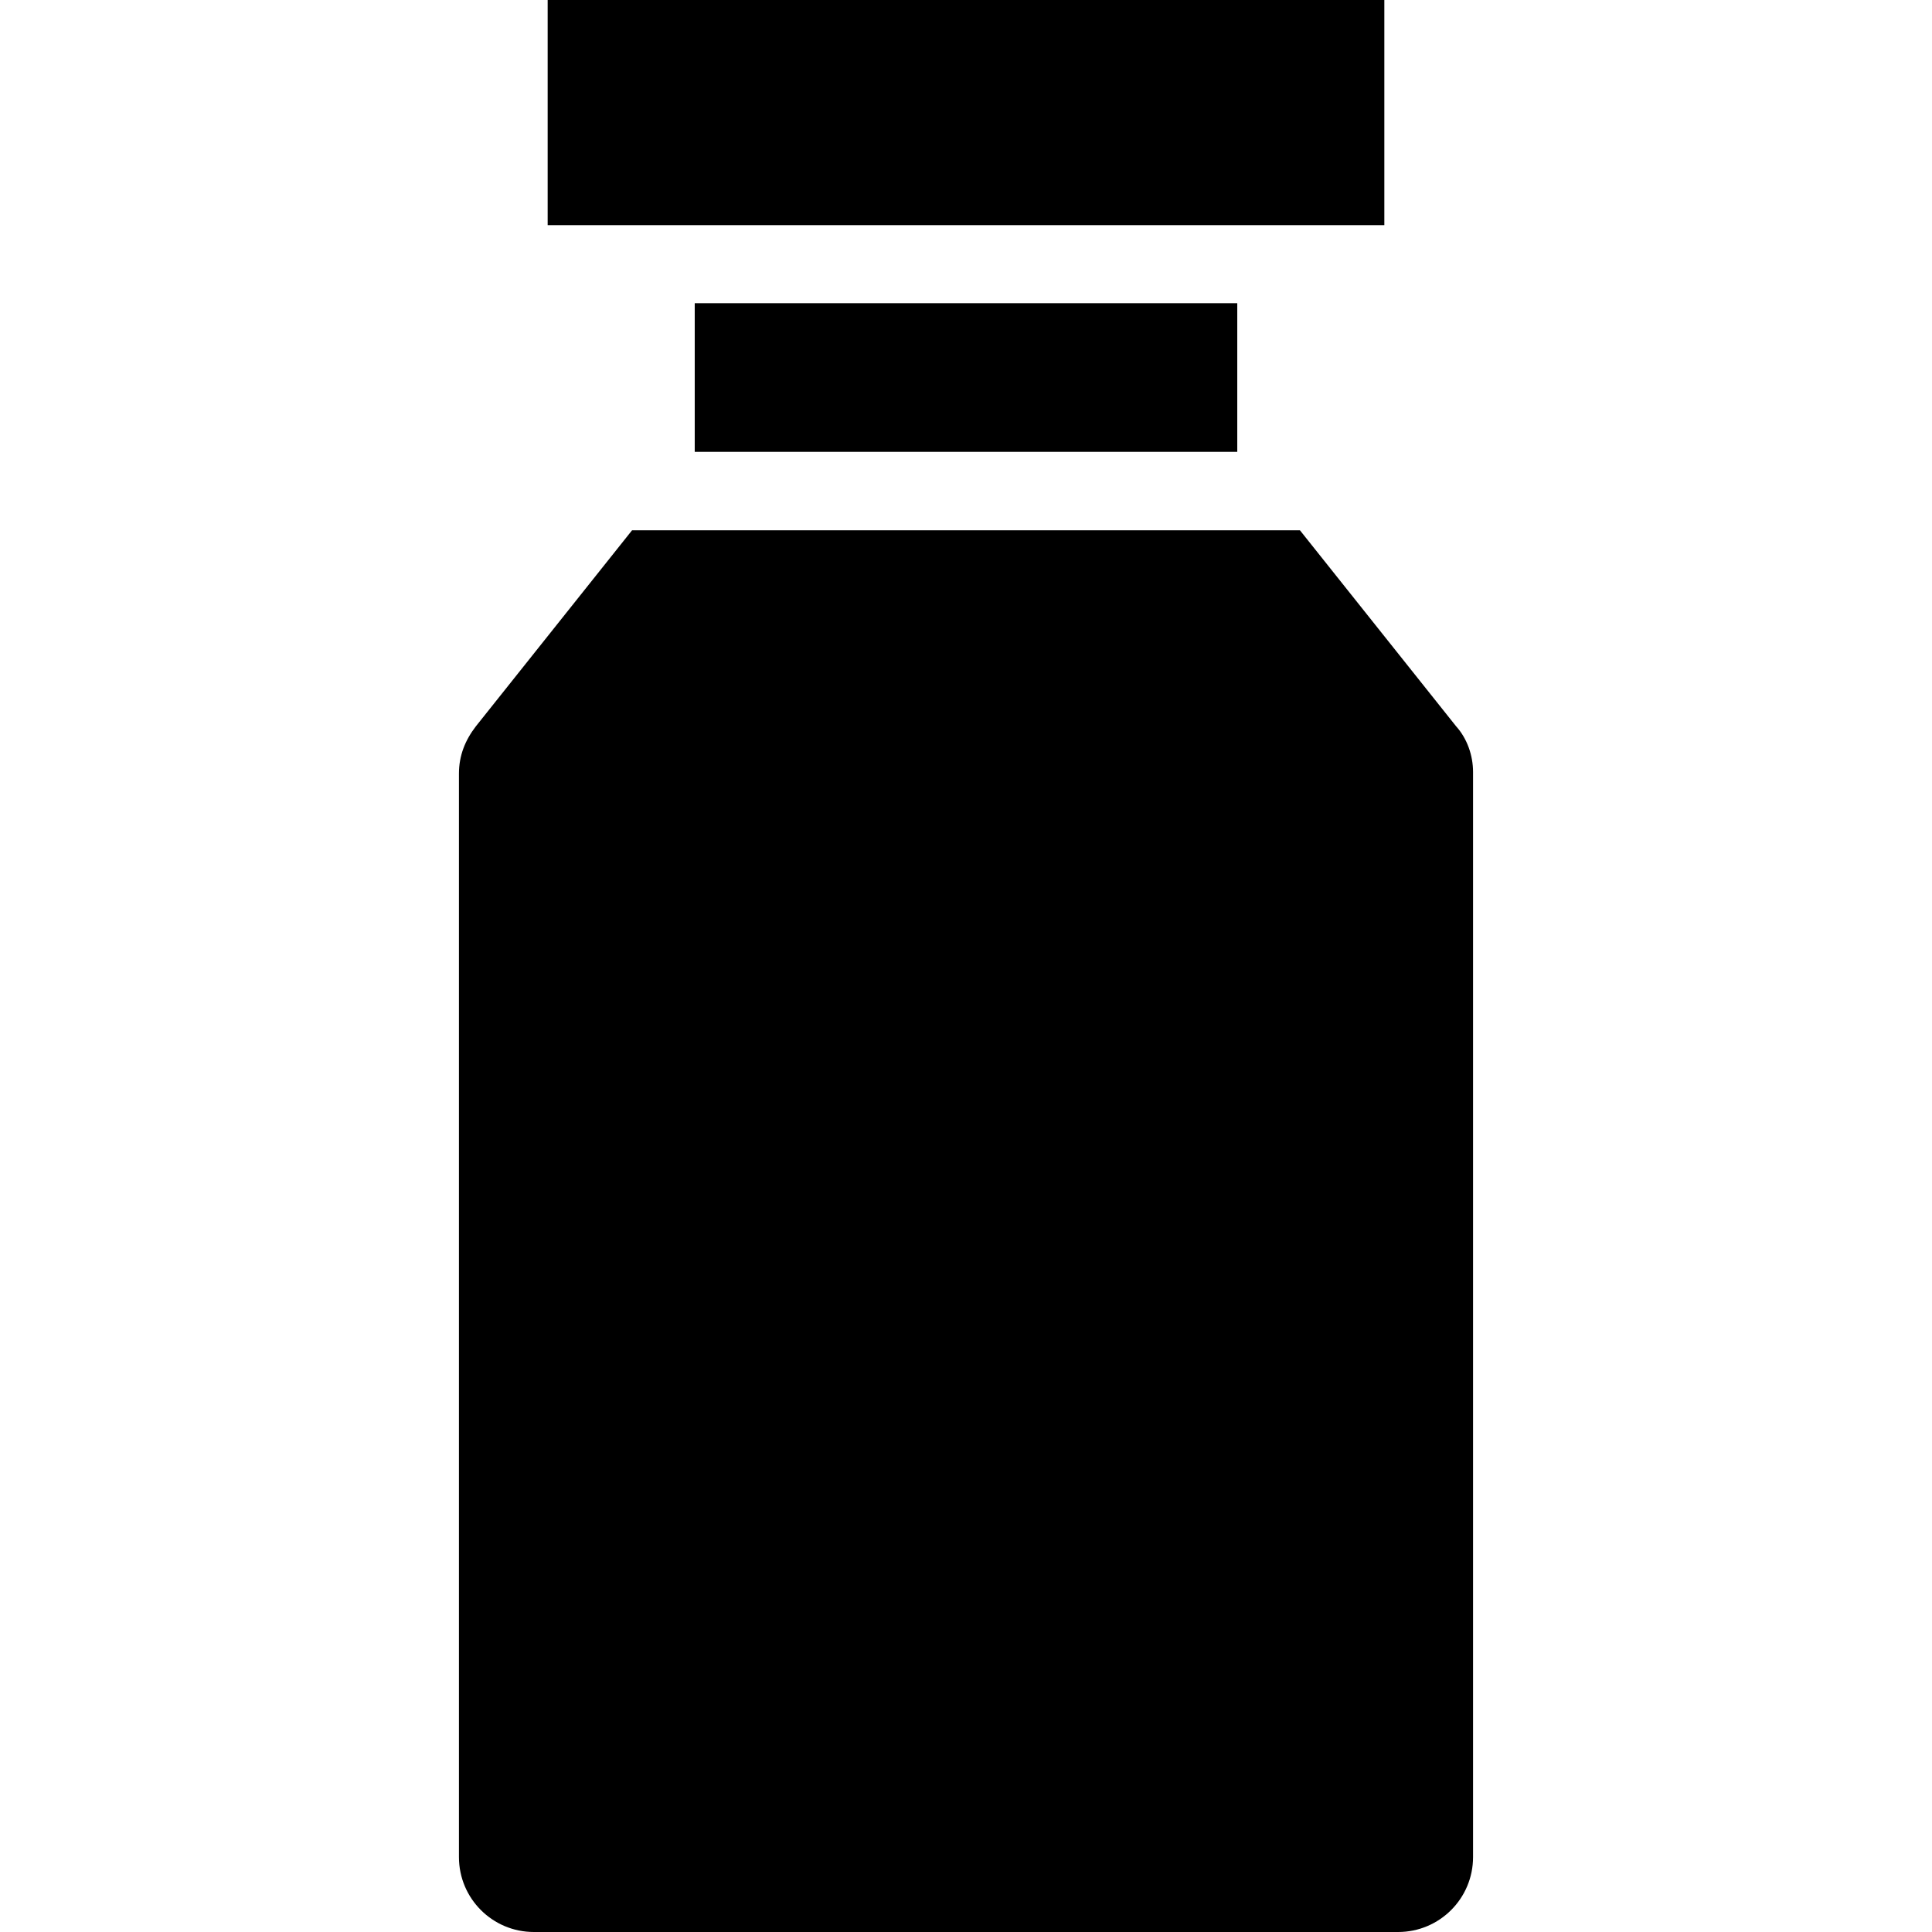
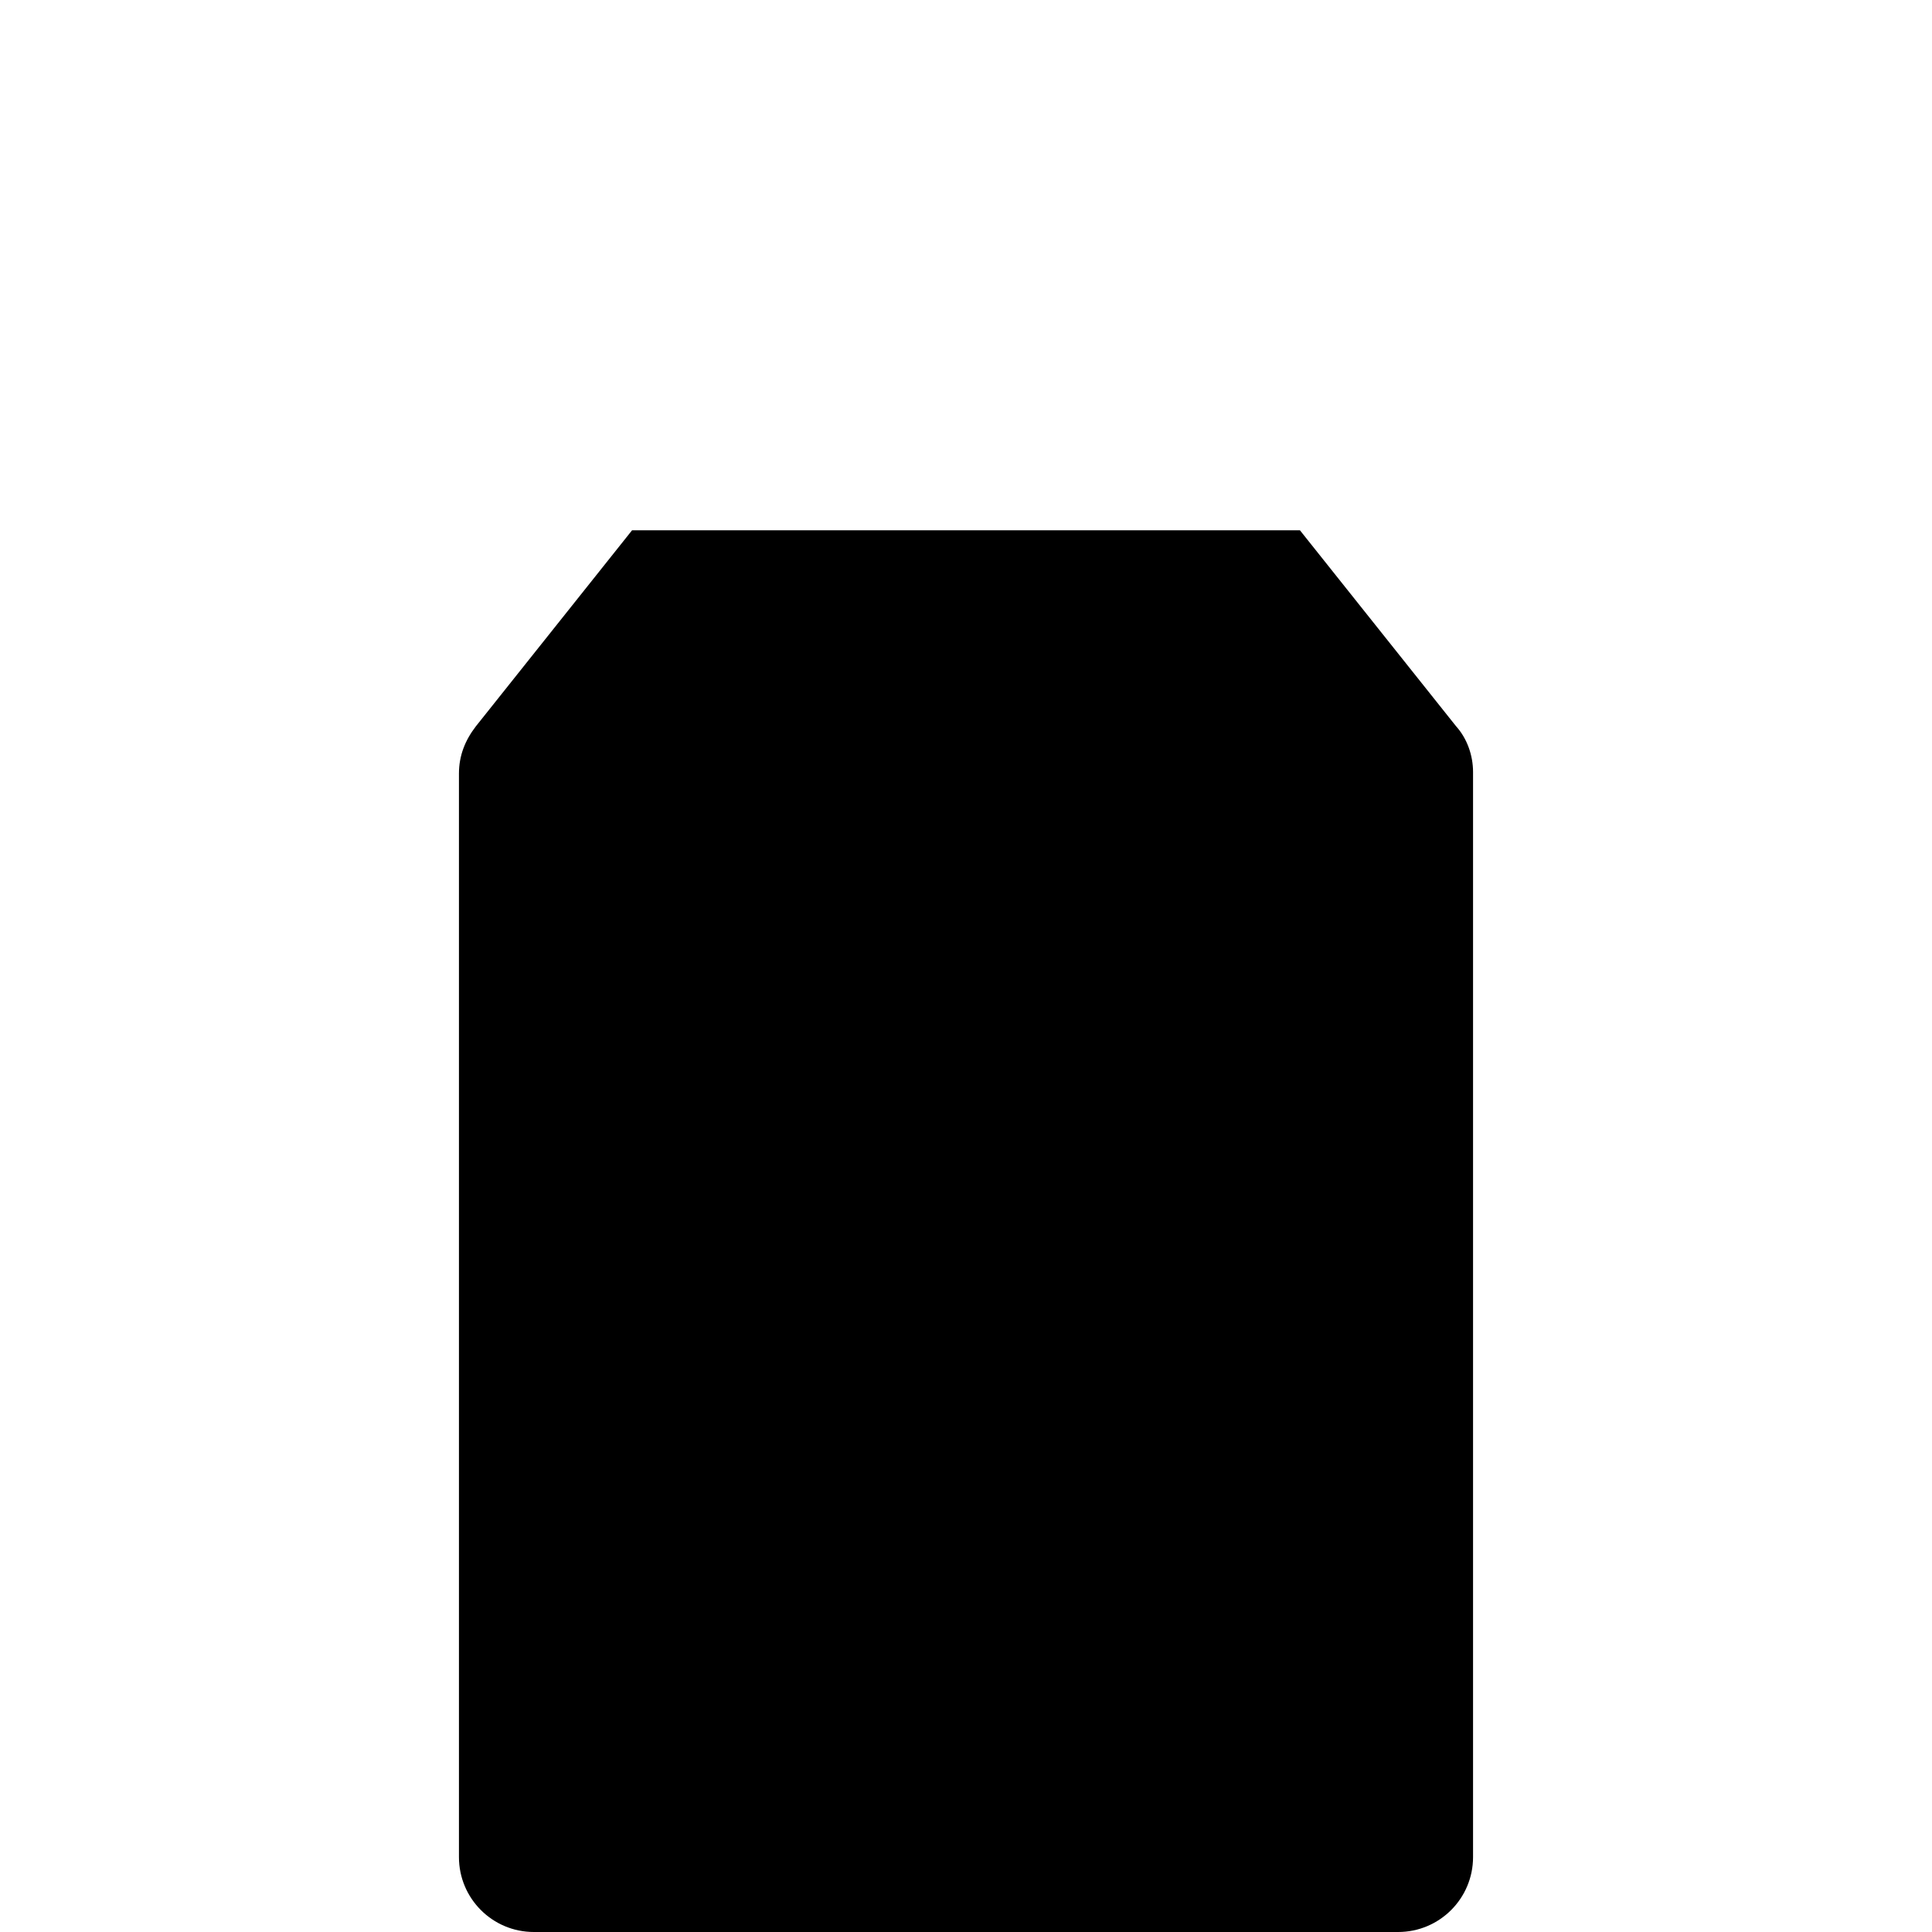
<svg xmlns="http://www.w3.org/2000/svg" fill="#000000" version="1.1" id="Capa_1" viewBox="0 0 490 490" xml:space="preserve">
  <g>
    <g>
      <g>
-         <rect x="138.9" width="212.2" height="57.1" />
-         <rect x="176.2" y="76.9" width="137.6" height="37.7" />
        <path d="M369.3,184.2l-39.6-49.7H160.3l-39.6,49.7c-2.7,3.5-4.3,7.4-4.3,12V471c0,10.5,8.5,19,19,19h219.2c10.5,0,19-8.5,19-19      V195.8C373.6,191.6,372.1,187.3,369.3,184.2z" />
      </g>
    </g>
  </g>
</svg>